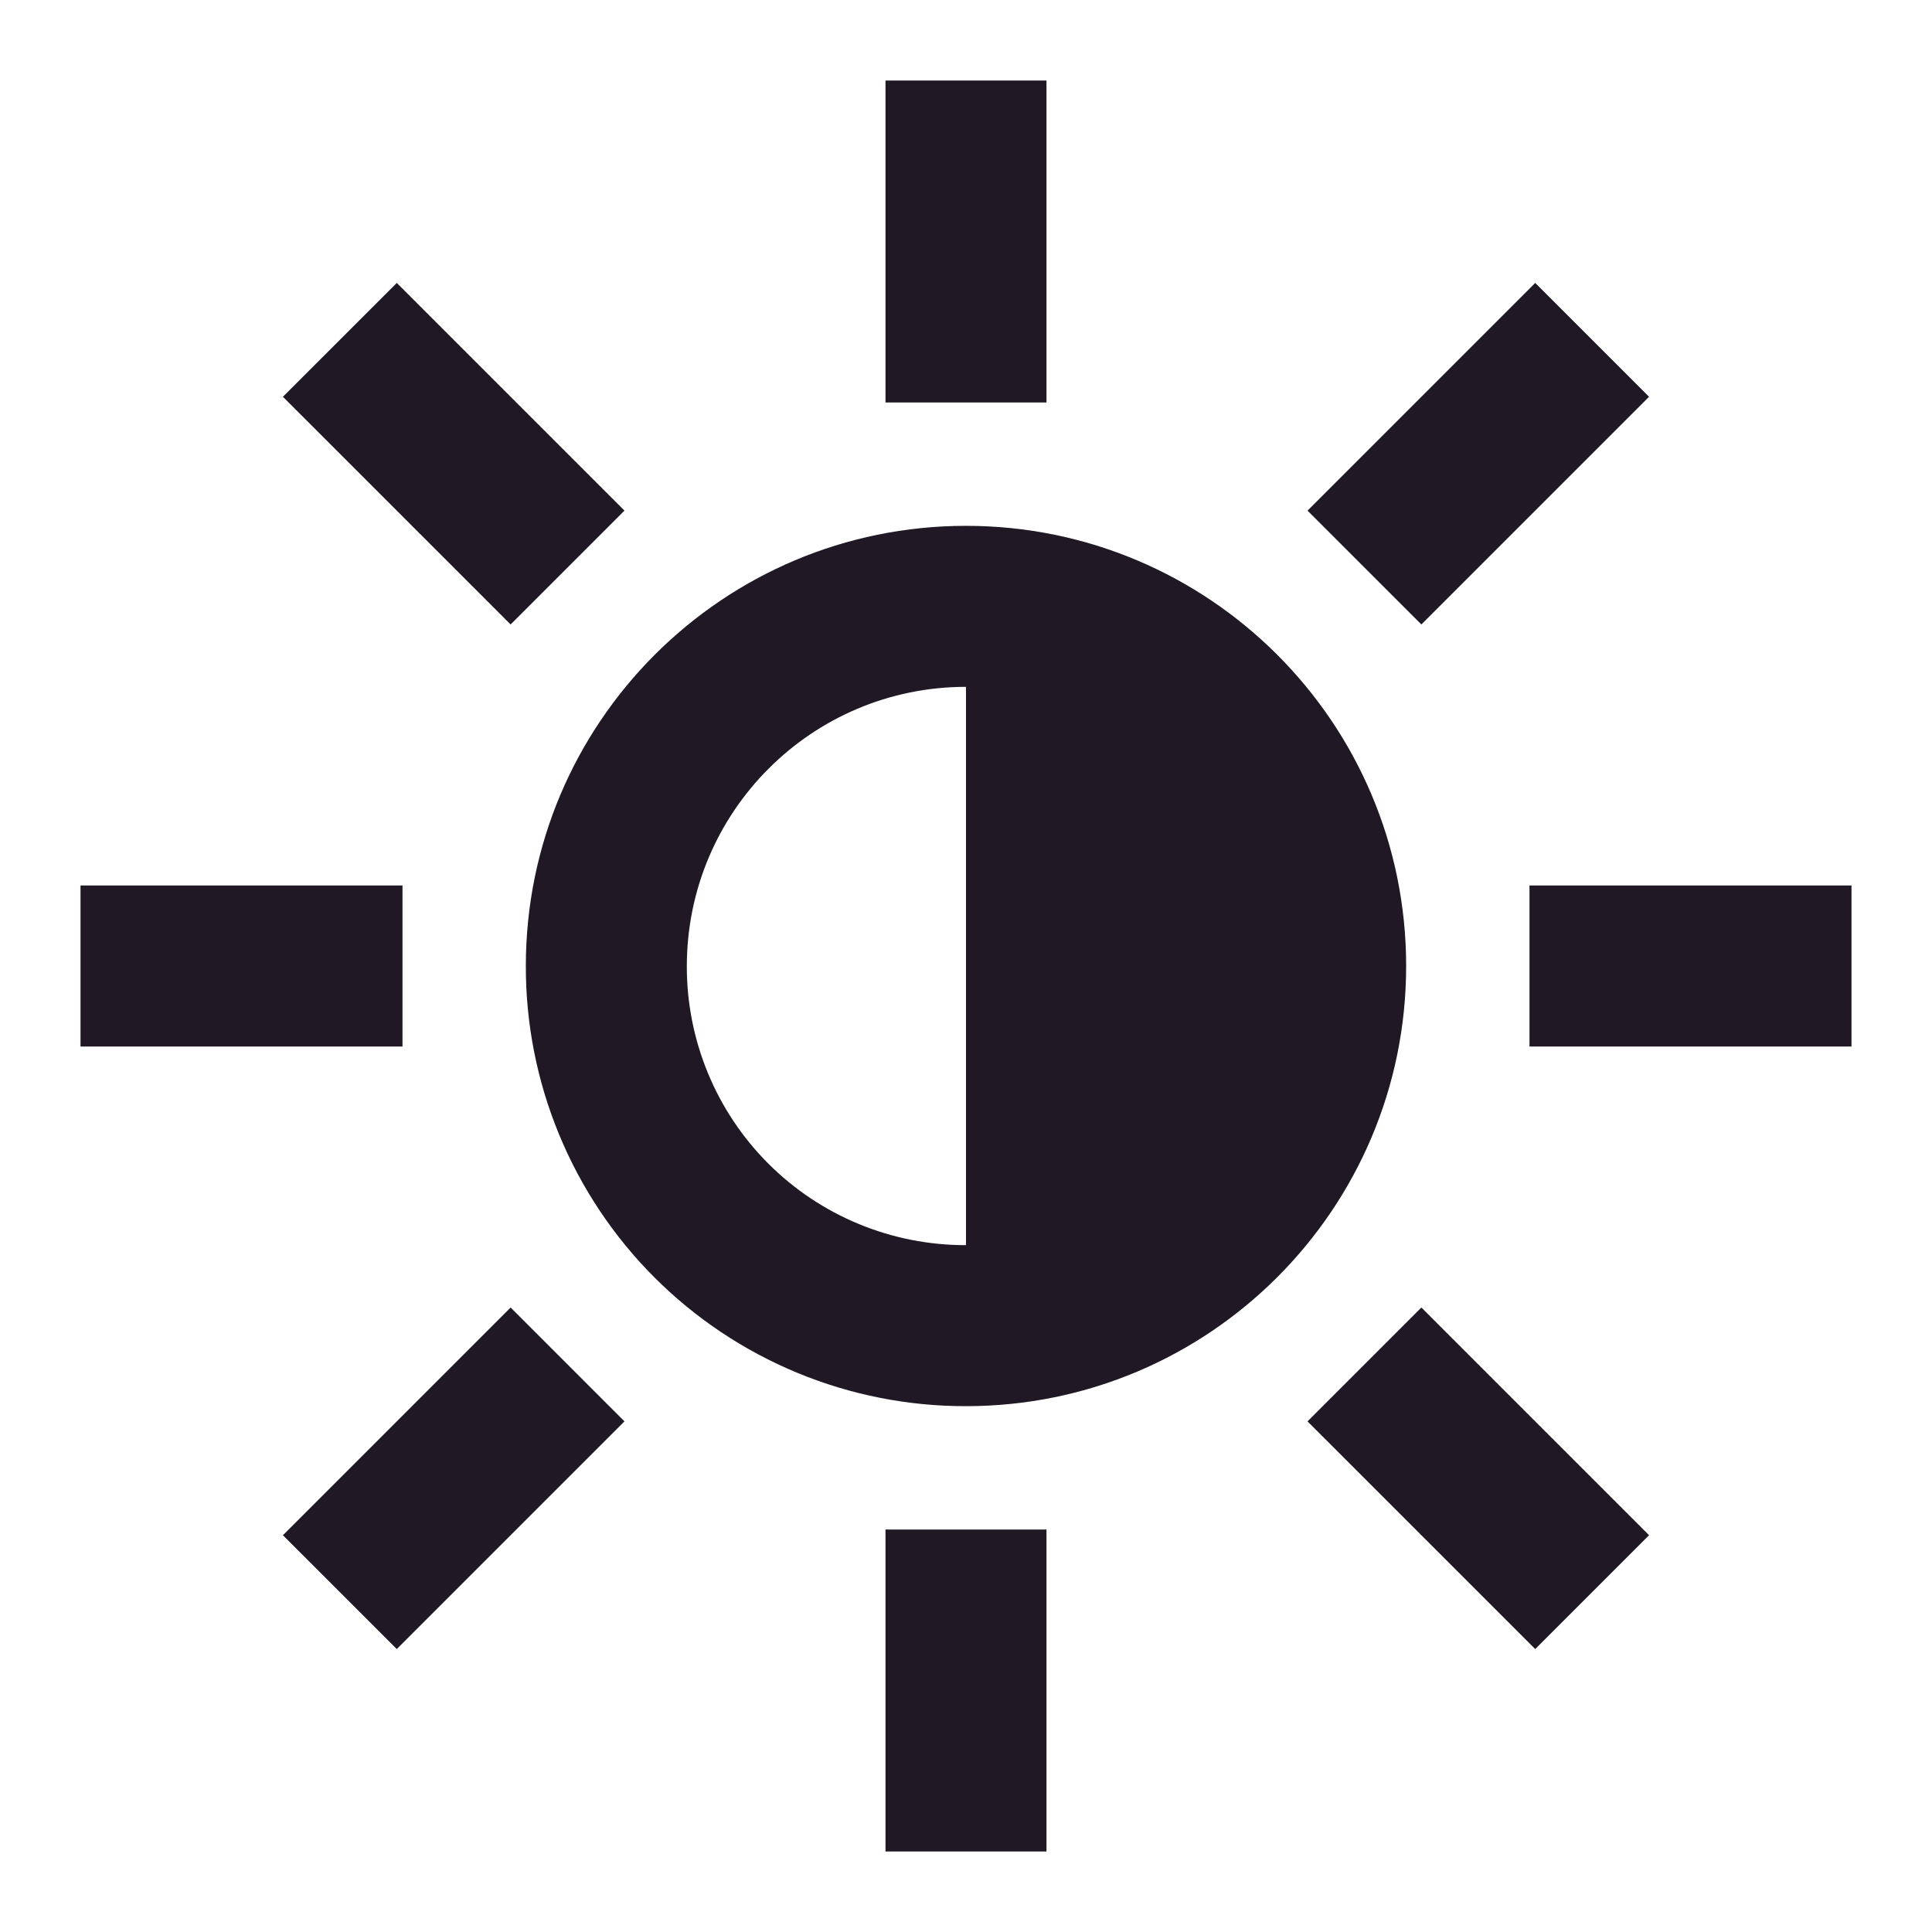
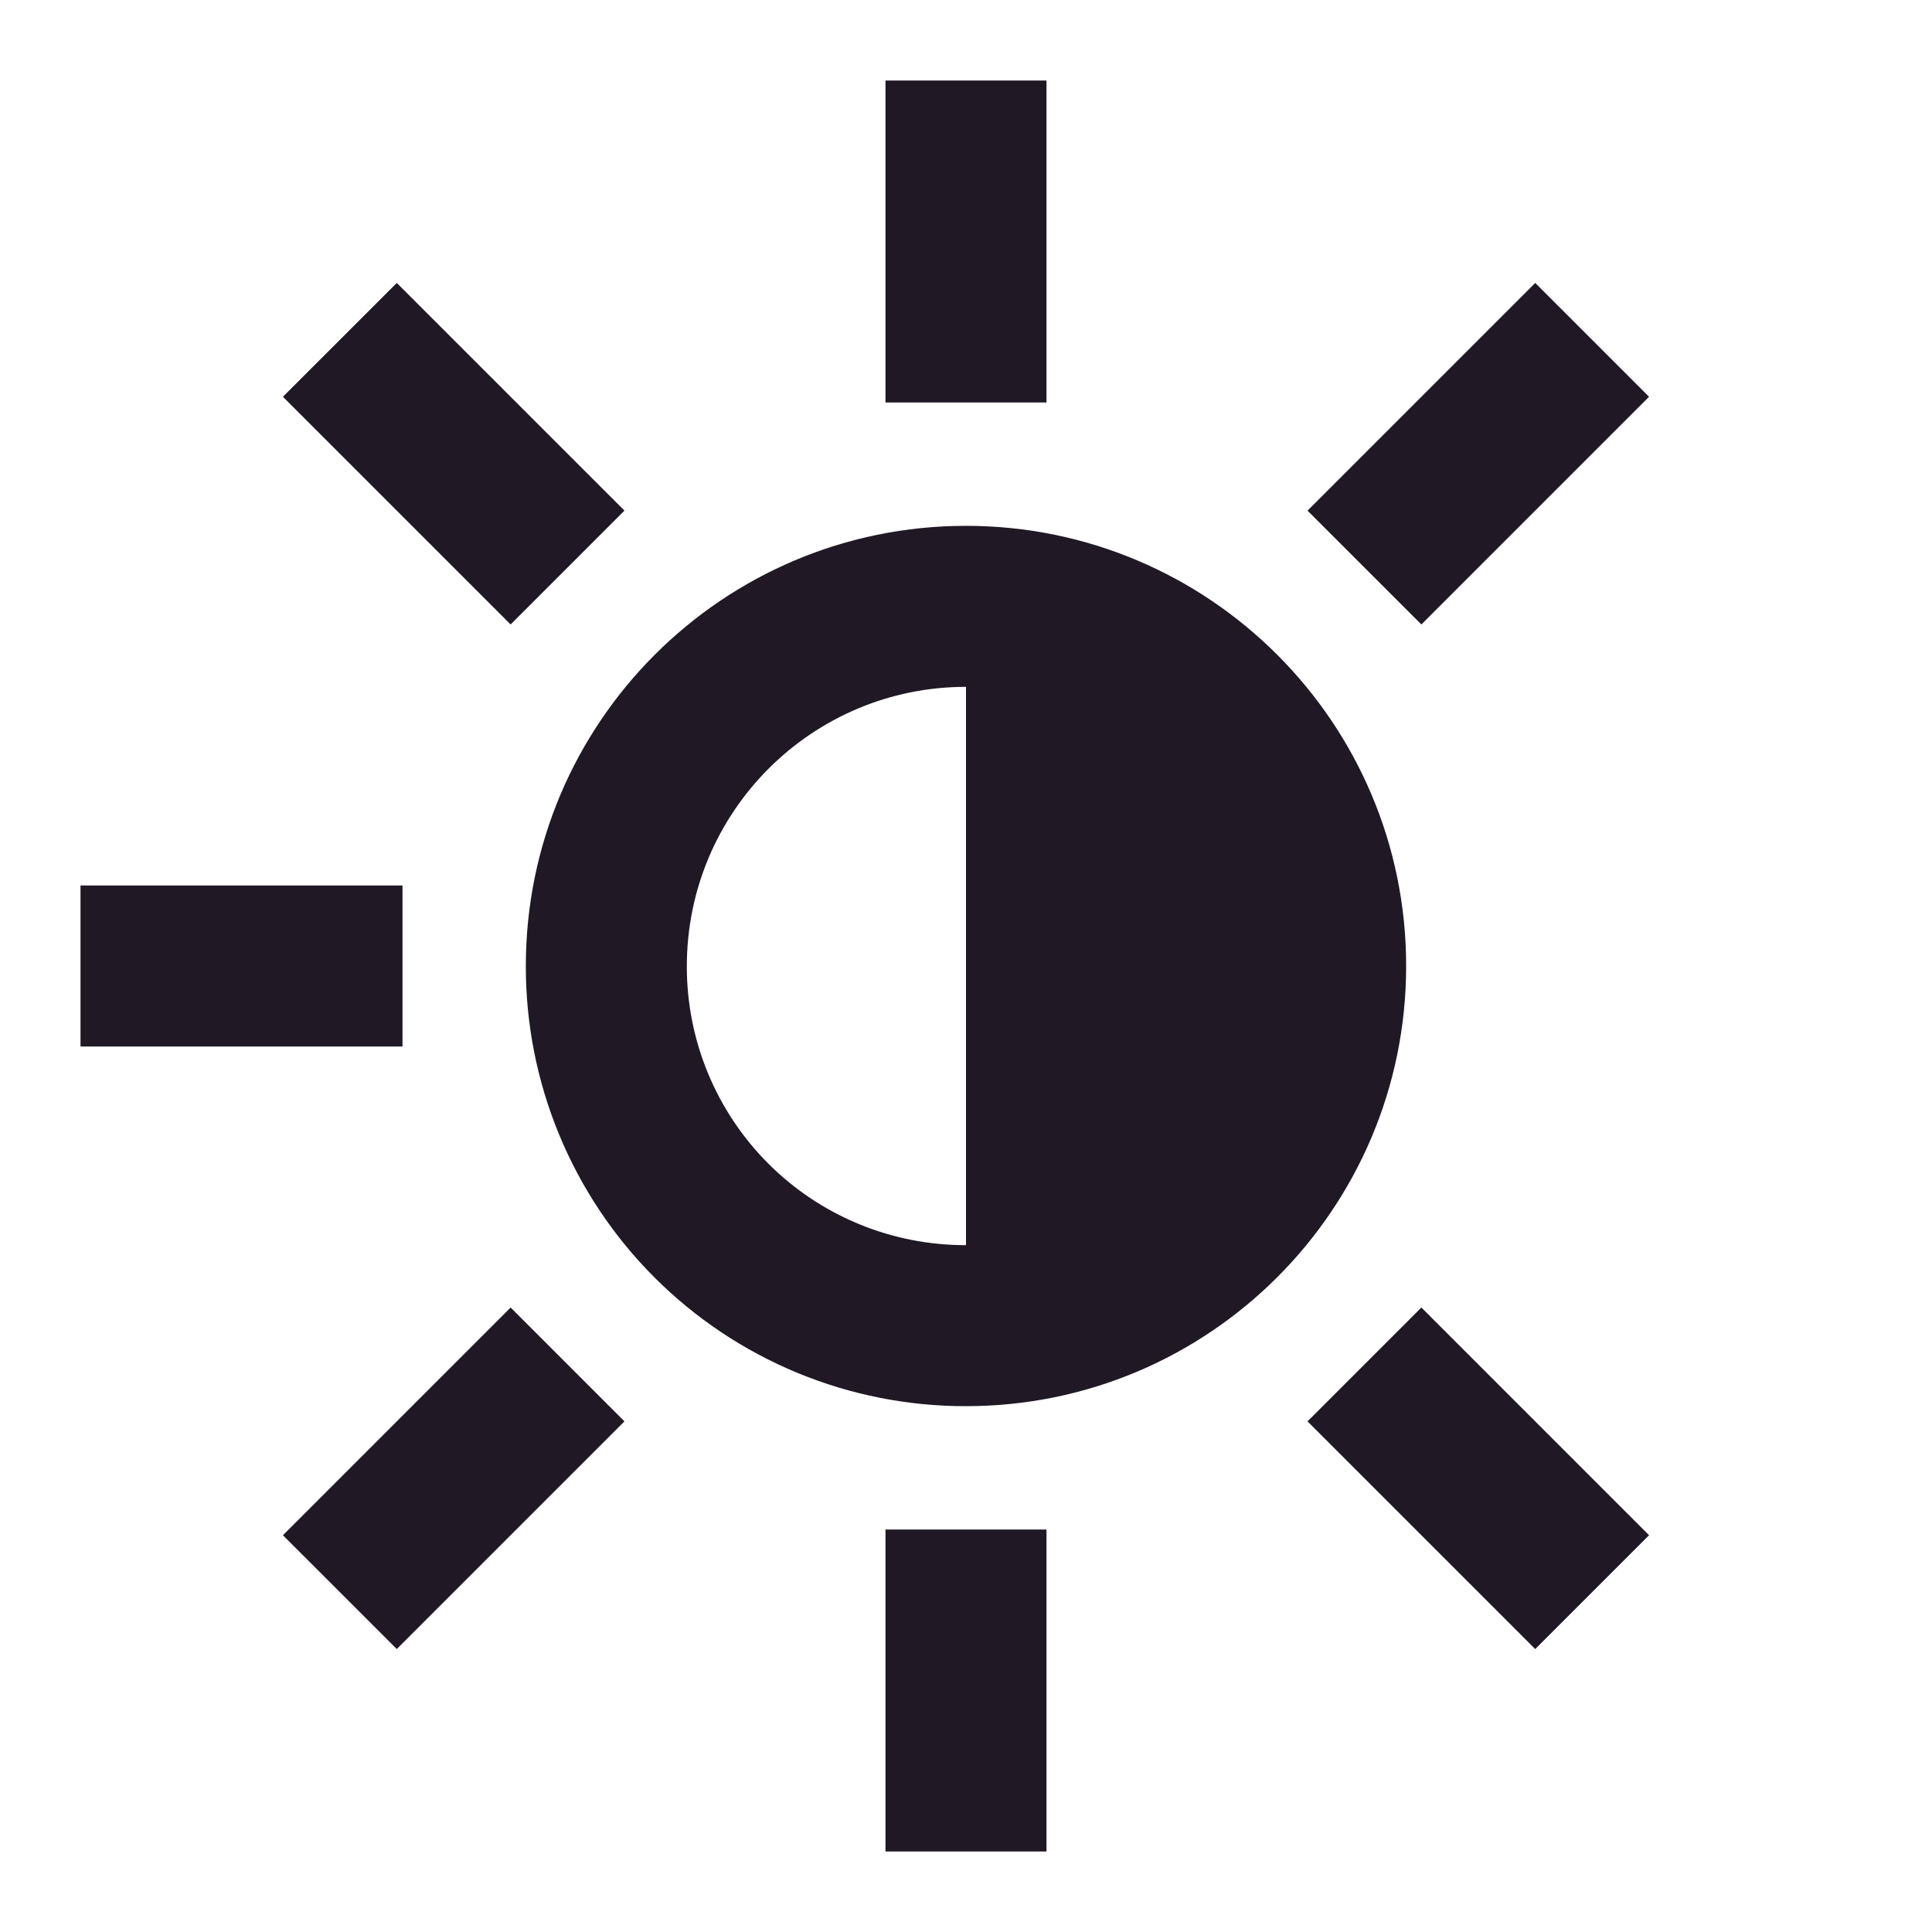
<svg xmlns="http://www.w3.org/2000/svg" width="100" height="100" viewBox="0 0 100 100" fill="none">
-   <path fill-rule="evenodd" clip-rule="evenodd" d="M54.166 79.167V95.833H45.833V79.167H54.166ZM73.57 67.677L85.355 79.463L79.463 85.355L67.677 73.57L73.57 67.677ZM26.43 67.677L32.322 73.57L20.537 85.355L14.644 79.463L26.43 67.677ZM50 27.217C62.582 27.217 72.782 37.417 72.782 50C72.782 62.582 62.582 72.783 50 72.783C47.006 72.788 44.041 72.203 41.275 71.06C38.508 69.917 35.994 68.239 33.877 66.122C31.761 64.006 30.083 61.492 28.94 58.725C27.797 55.959 27.211 52.993 27.217 50C27.217 37.417 37.417 27.217 50 27.217ZM50 35.551C42.02 35.551 35.55 42.02 35.55 50.016C35.547 51.912 35.918 53.791 36.642 55.544C37.366 57.296 38.429 58.889 39.77 60.23C42.478 62.938 46.154 64.456 50 64.449V35.551ZM95.833 45.833V54.167H79.166V45.833H95.833ZM20.833 45.833V54.167H4.167V45.833H20.833ZM20.537 14.645L32.322 26.43L26.43 32.322L14.644 20.537L20.537 14.645ZM79.463 14.645L85.355 20.537L73.57 32.322L67.677 26.43L79.463 14.645ZM54.166 4.167V20.833H45.833V4.167H54.166Z" fill="#201925" />
+   <path fill-rule="evenodd" clip-rule="evenodd" d="M54.166 79.167V95.833H45.833V79.167H54.166ZM73.57 67.677L85.355 79.463L79.463 85.355L67.677 73.57L73.57 67.677ZM26.43 67.677L32.322 73.57L20.537 85.355L14.644 79.463L26.43 67.677ZM50 27.217C62.582 27.217 72.782 37.417 72.782 50C72.782 62.582 62.582 72.783 50 72.783C47.006 72.788 44.041 72.203 41.275 71.06C38.508 69.917 35.994 68.239 33.877 66.122C31.761 64.006 30.083 61.492 28.94 58.725C27.797 55.959 27.211 52.993 27.217 50C27.217 37.417 37.417 27.217 50 27.217ZM50 35.551C42.02 35.551 35.55 42.02 35.55 50.016C35.547 51.912 35.918 53.791 36.642 55.544C37.366 57.296 38.429 58.889 39.77 60.23C42.478 62.938 46.154 64.456 50 64.449V35.551ZM95.833 45.833V54.167V45.833H95.833ZM20.833 45.833V54.167H4.167V45.833H20.833ZM20.537 14.645L32.322 26.43L26.43 32.322L14.644 20.537L20.537 14.645ZM79.463 14.645L85.355 20.537L73.57 32.322L67.677 26.43L79.463 14.645ZM54.166 4.167V20.833H45.833V4.167H54.166Z" fill="#201925" />
</svg>